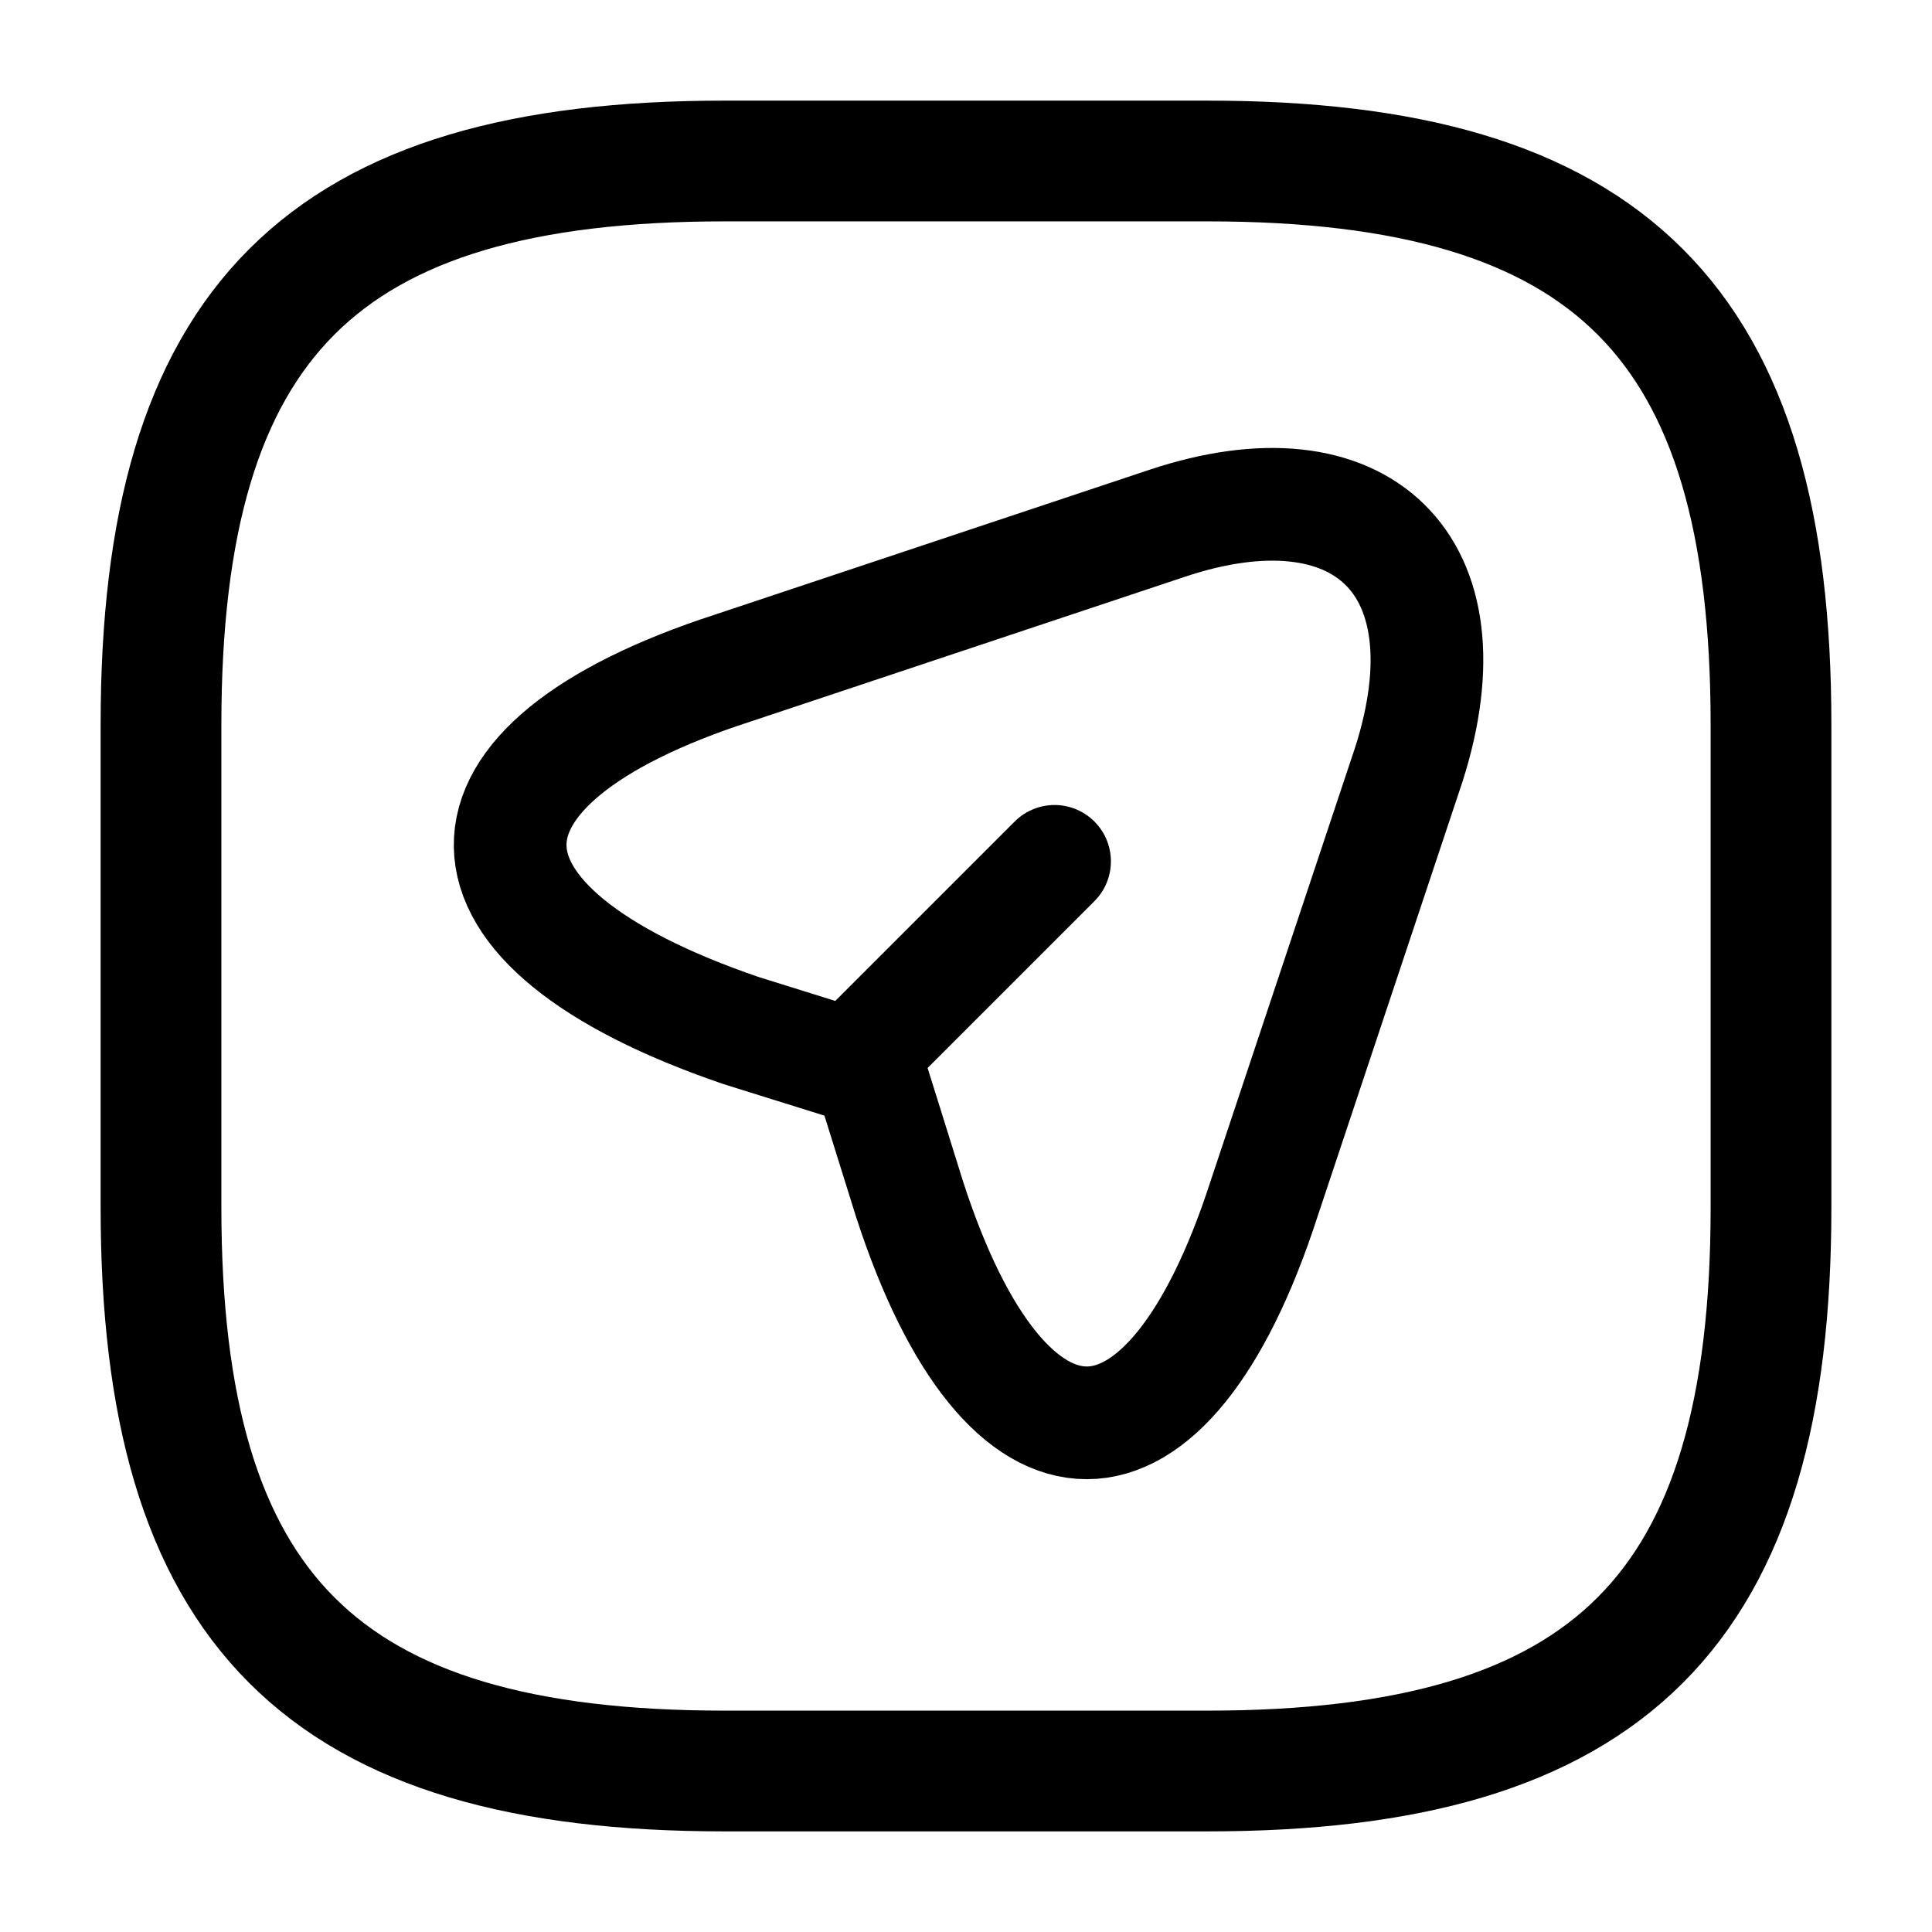
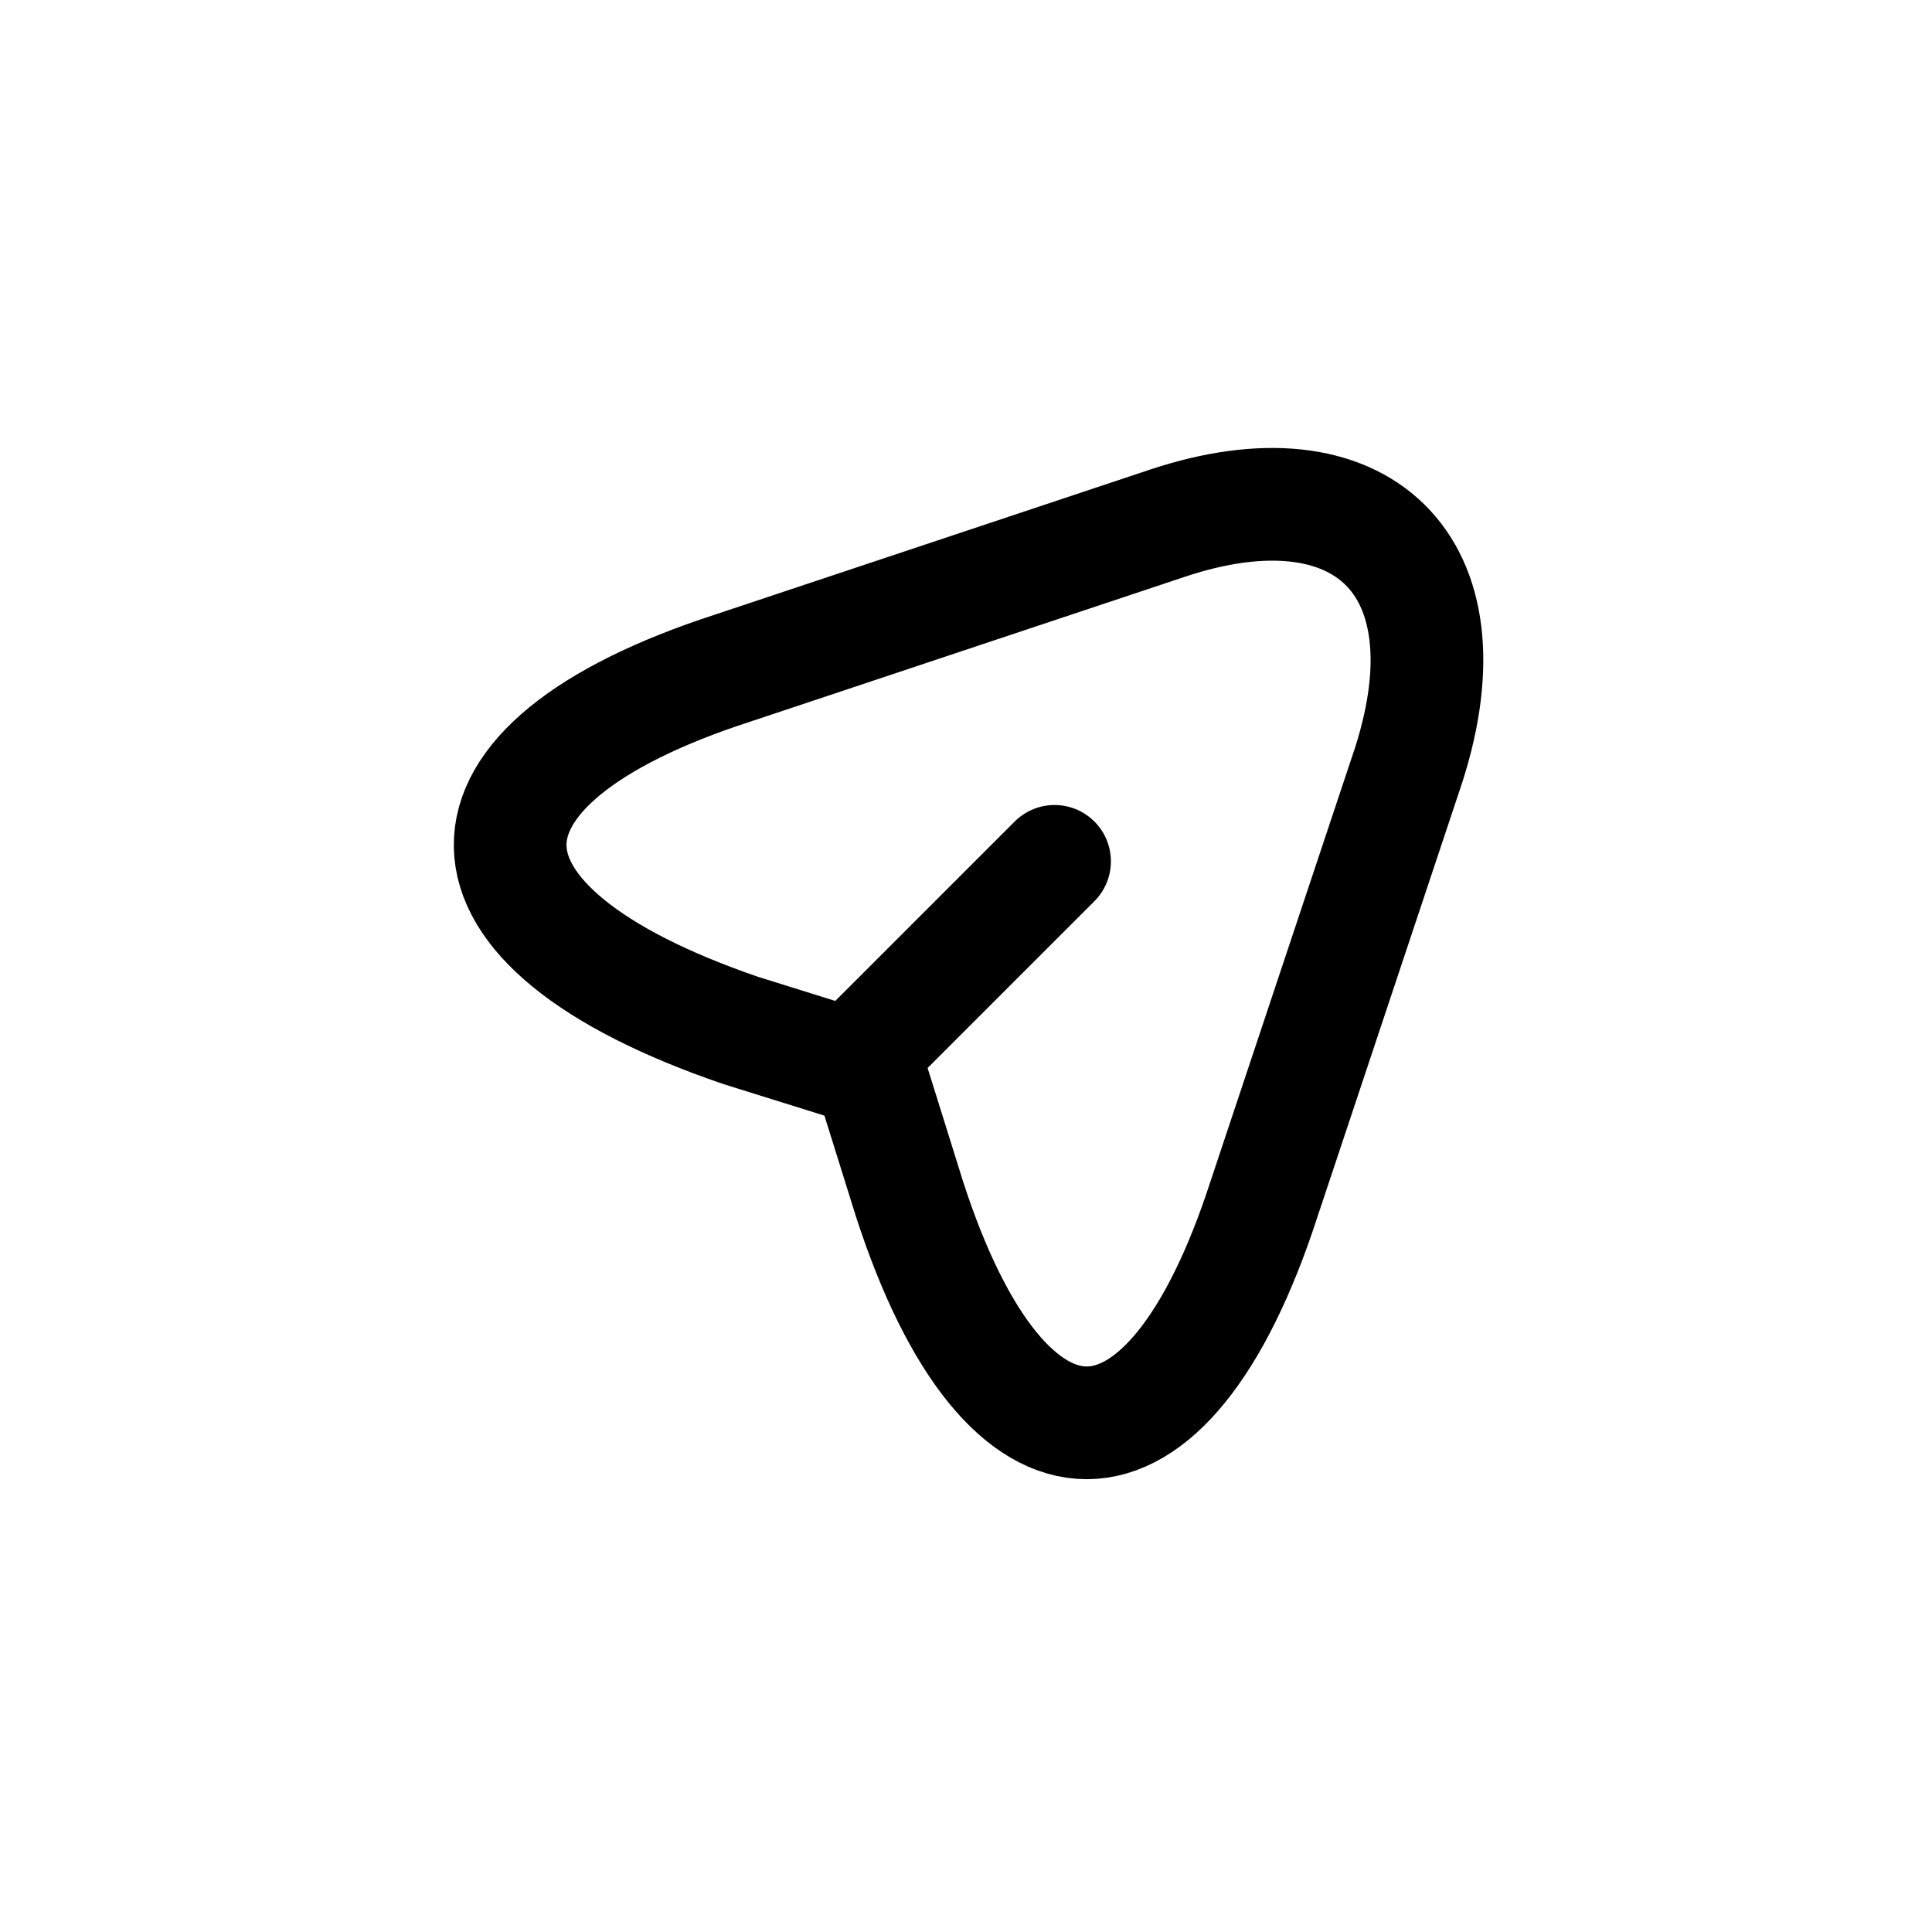
<svg xmlns="http://www.w3.org/2000/svg" id="Слой_1" x="0px" y="0px" viewBox="0 0 24 24" style="enable-background:new 0 0 24 24;" xml:space="preserve">
  <style type="text/css"> .st0{fill:none;stroke:#000000;stroke-width:1.5;stroke-linecap:round;stroke-linejoin:round;} .st1{fill:none;stroke:#000000;stroke-width:1.4;stroke-linecap:round;stroke-linejoin:round;} </style>
-   <path class="st0" d="M9,22h6c5,0,7-2,7-7V9c0-5-2-7-7-7H9C4,2,2,4,2,9v6C2,20,4,22,9,22z" />
  <path class="st1" d="M10.8,13l2.3-2.3 M9.1,8.3l5.4-1.8c2.4-0.8,3.8,0.5,3,3l-1.8,5.4c-1.2,3.7-3.2,3.7-4.4,0l-0.5-1.6l-1.6-0.5 C5.4,11.5,5.4,9.5,9.1,8.3z" />
</svg>